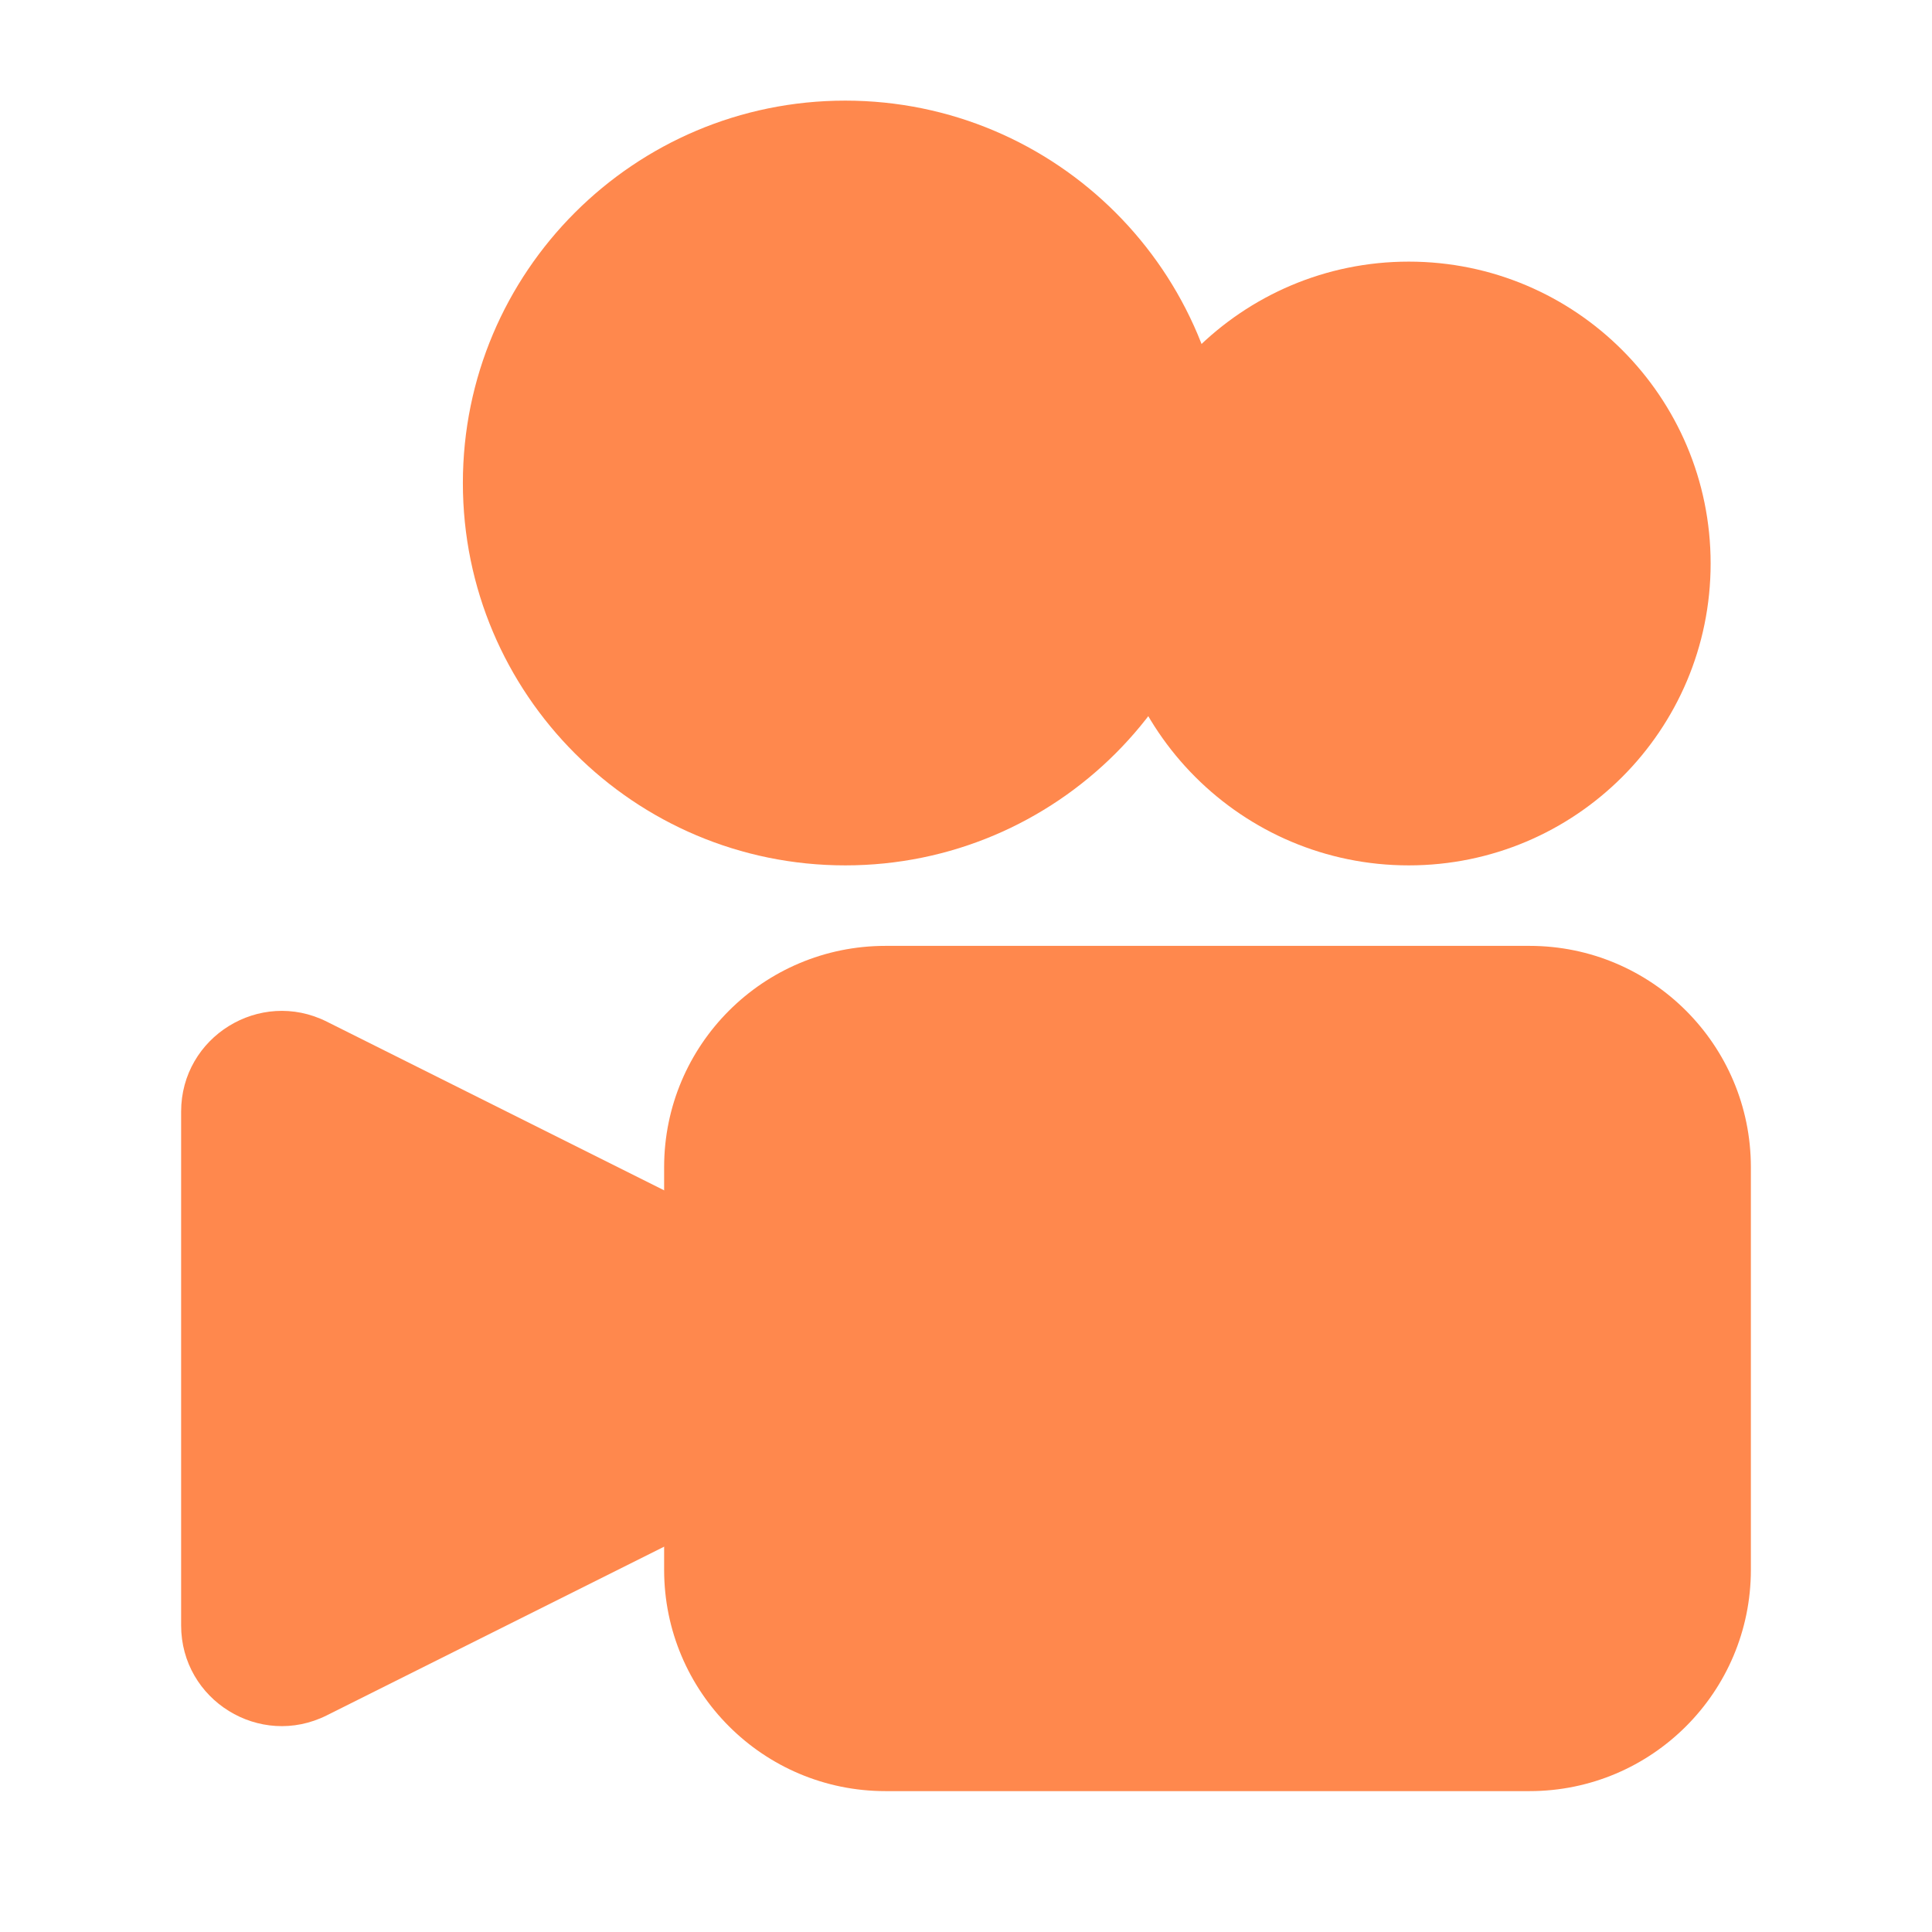
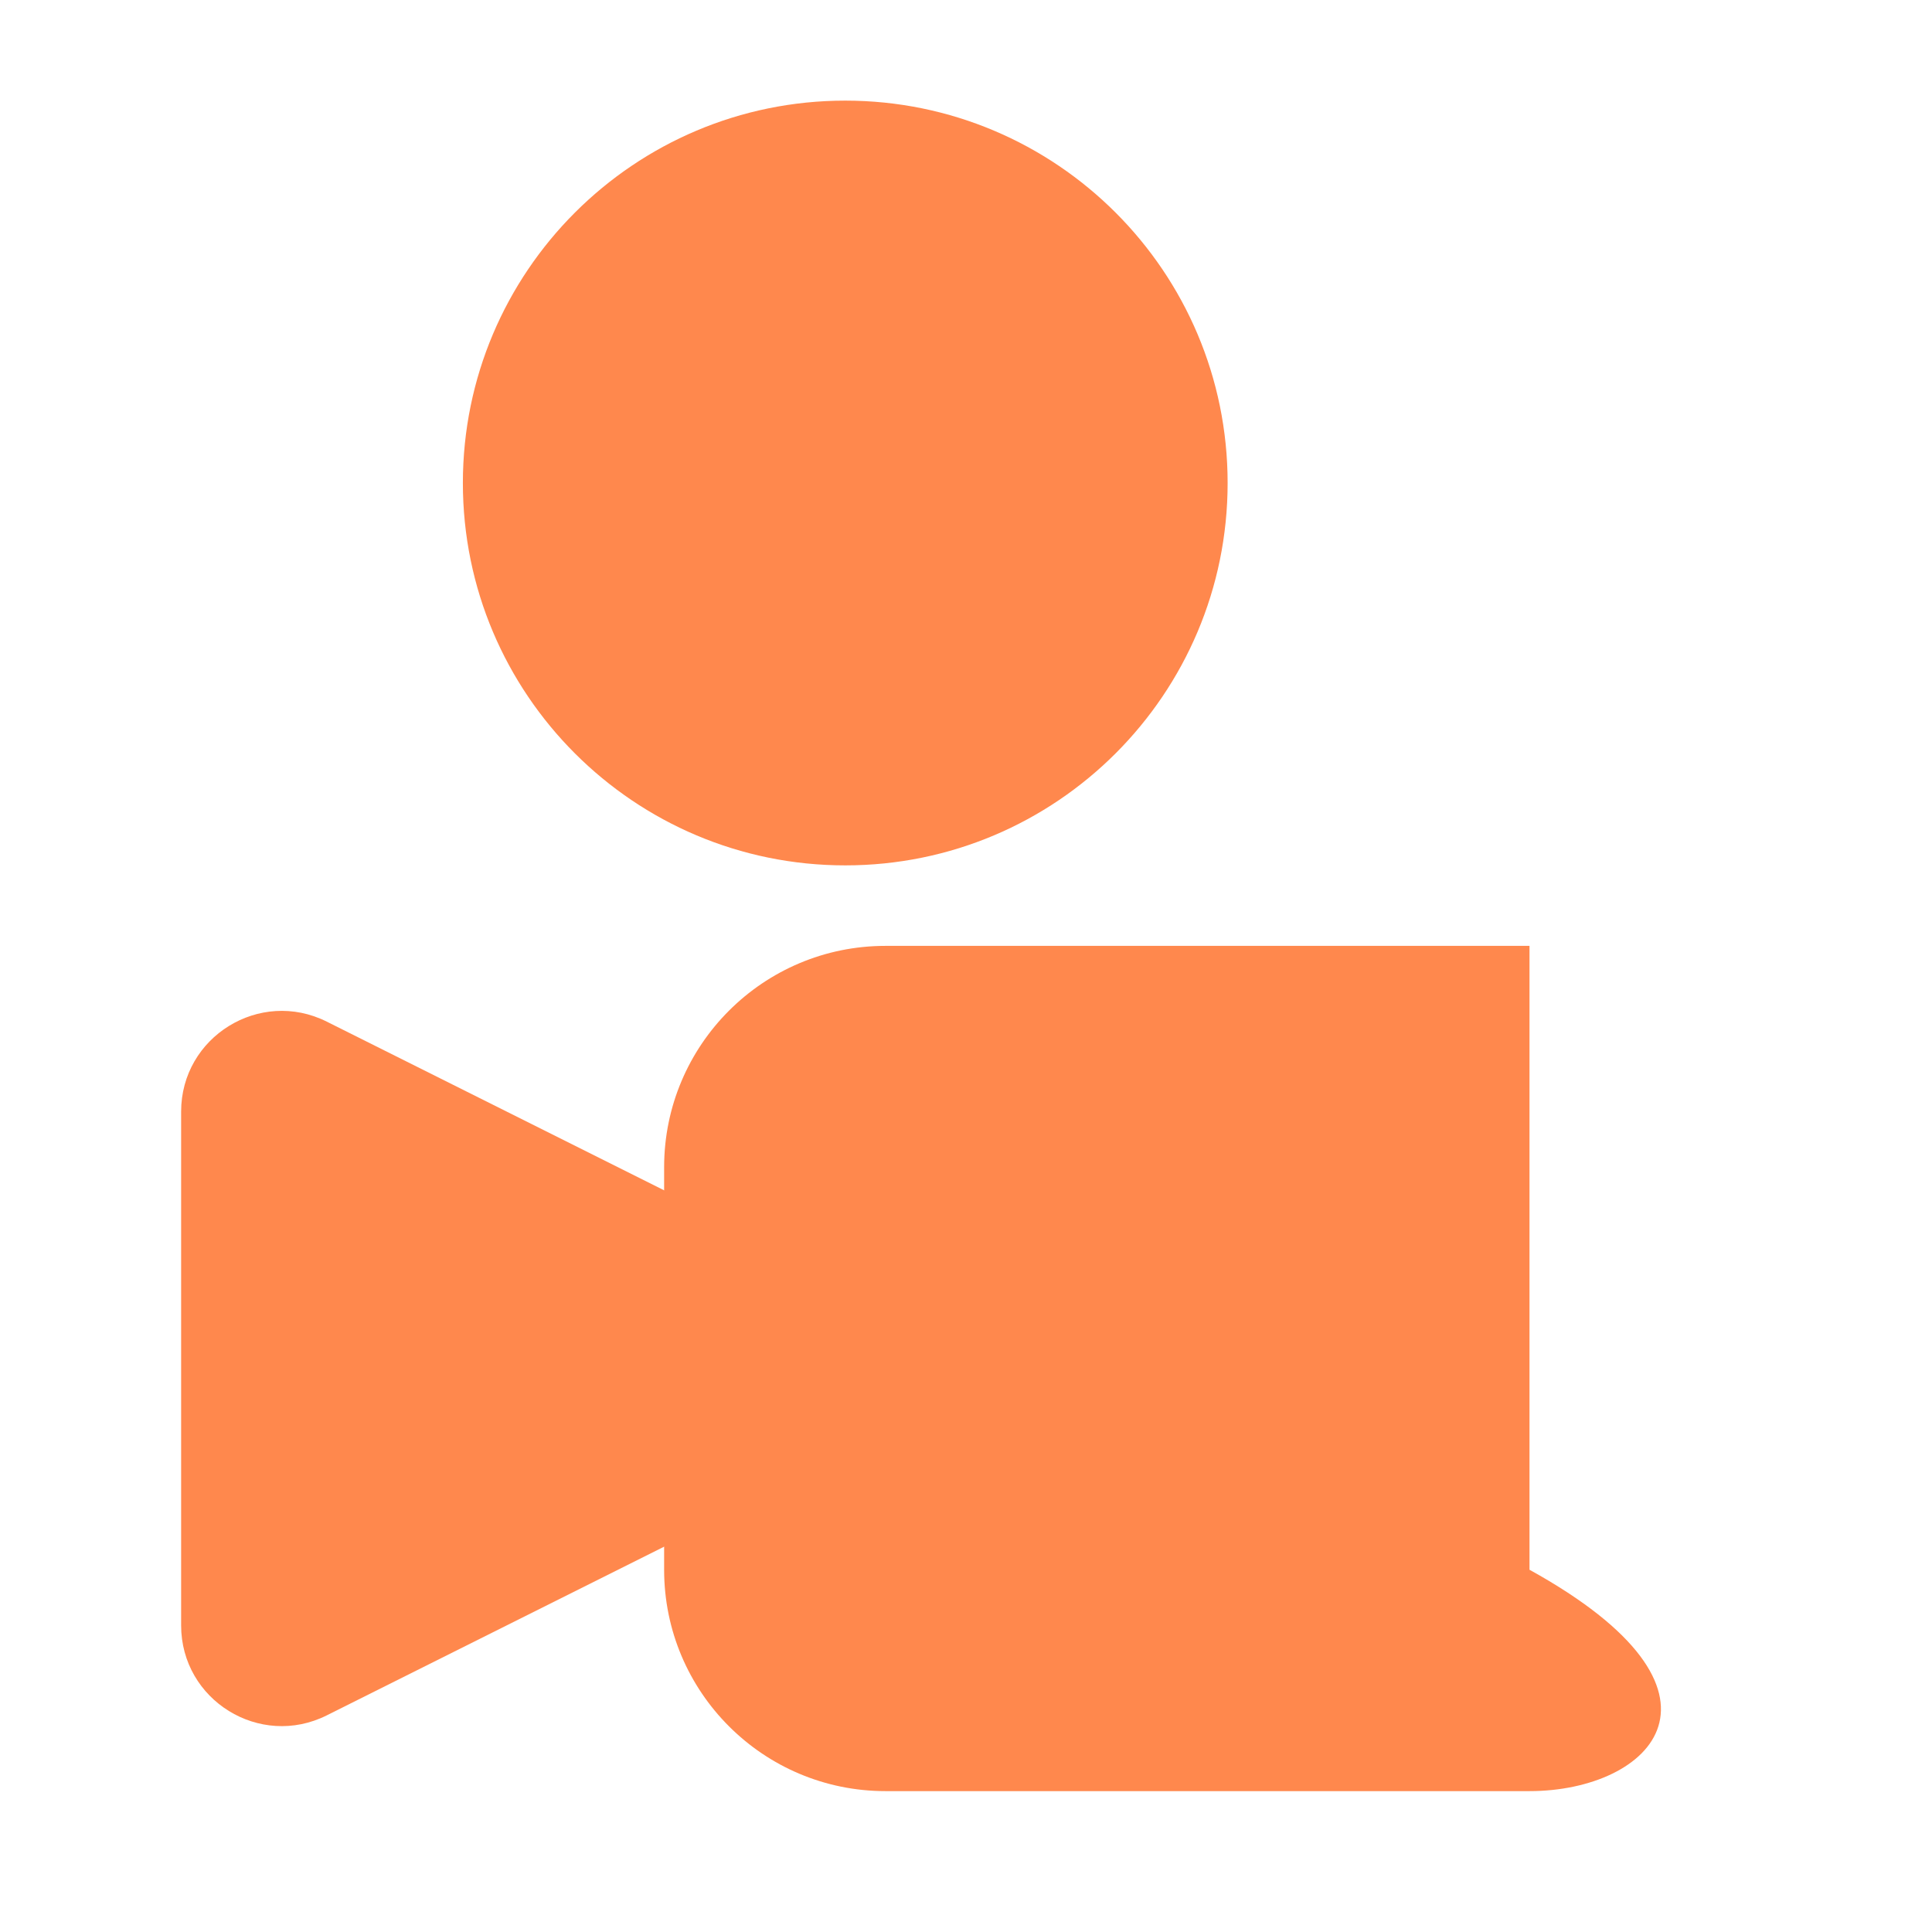
<svg xmlns="http://www.w3.org/2000/svg" width="24" height="24" fill="none" viewBox="0 0 24 24" id="kwai">
-   <path fill="#FF884D" d="M19 11.75C20.519 11.75 21.75 12.981 21.75 14.5V19.5C21.75 21.019 20.519 22.25 19 22.25H11C9.481 22.25 8.25 21.019 8.25 19.5V14.5C8.25 12.981 9.481 11.75 11 11.75H19Z" />
+   <path fill="#FF884D" d="M19 11.75V19.5C21.75 21.019 20.519 22.25 19 22.25H11C9.481 22.25 8.25 21.019 8.25 19.5V14.5C8.25 12.981 9.481 11.75 11 11.75H19Z" />
  <path fill="#FF884D" d="M2.25 13.809C2.25 12.88 3.228 12.275 4.059 12.691L9.335 15.329C9.589 15.456 9.75 15.716 9.75 16V18C9.75 18.284 9.589 18.544 9.335 18.671L4.059 21.309C3.228 21.725 2.25 21.12 2.25 20.191V13.809zM10.5 1.25C7.877 1.25 5.75 3.377 5.75 6 5.75 8.623 7.877 10.75 10.5 10.75 13.123 10.75 15.25 8.623 15.25 6 15.25 3.377 13.123 1.25 10.5 1.25z" />
-   <path fill="#FF884D" d="M17.5 3.25C15.429 3.25 13.75 4.929 13.75 7C13.75 9.071 15.429 10.75 17.5 10.75C19.571 10.75 21.25 9.071 21.25 7C21.25 4.929 19.571 3.25 17.5 3.25Z" />
</svg>